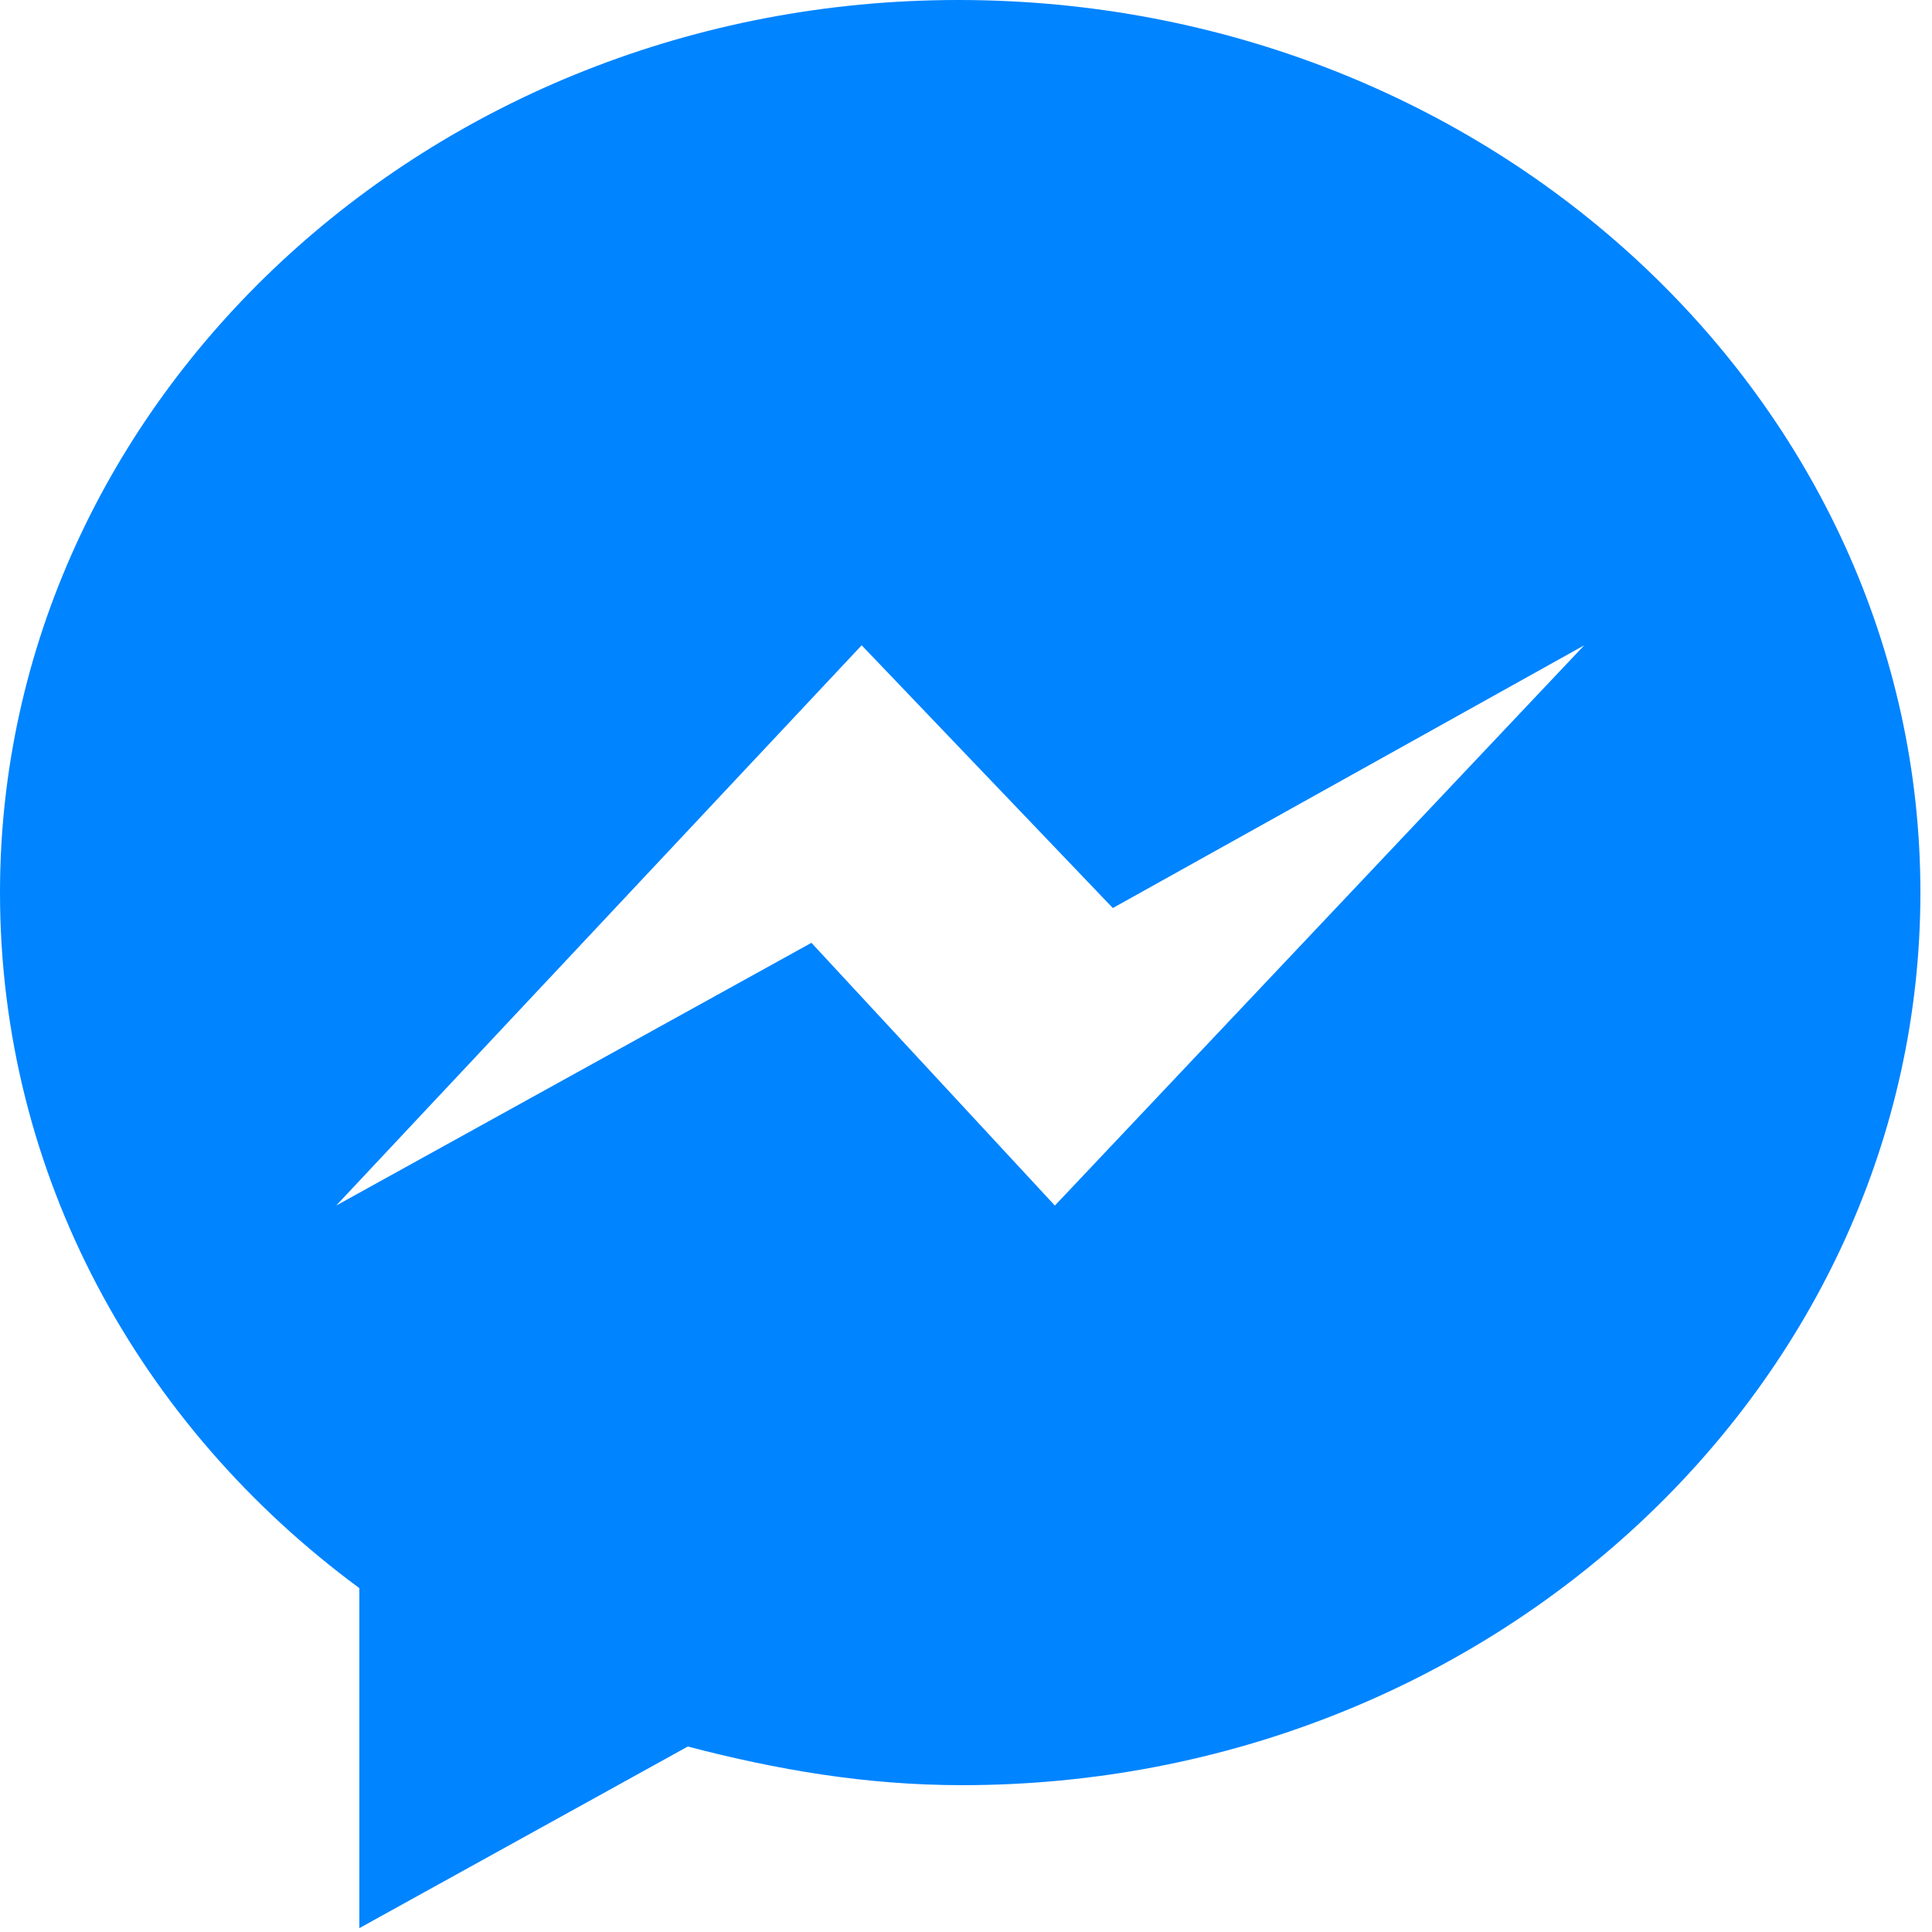
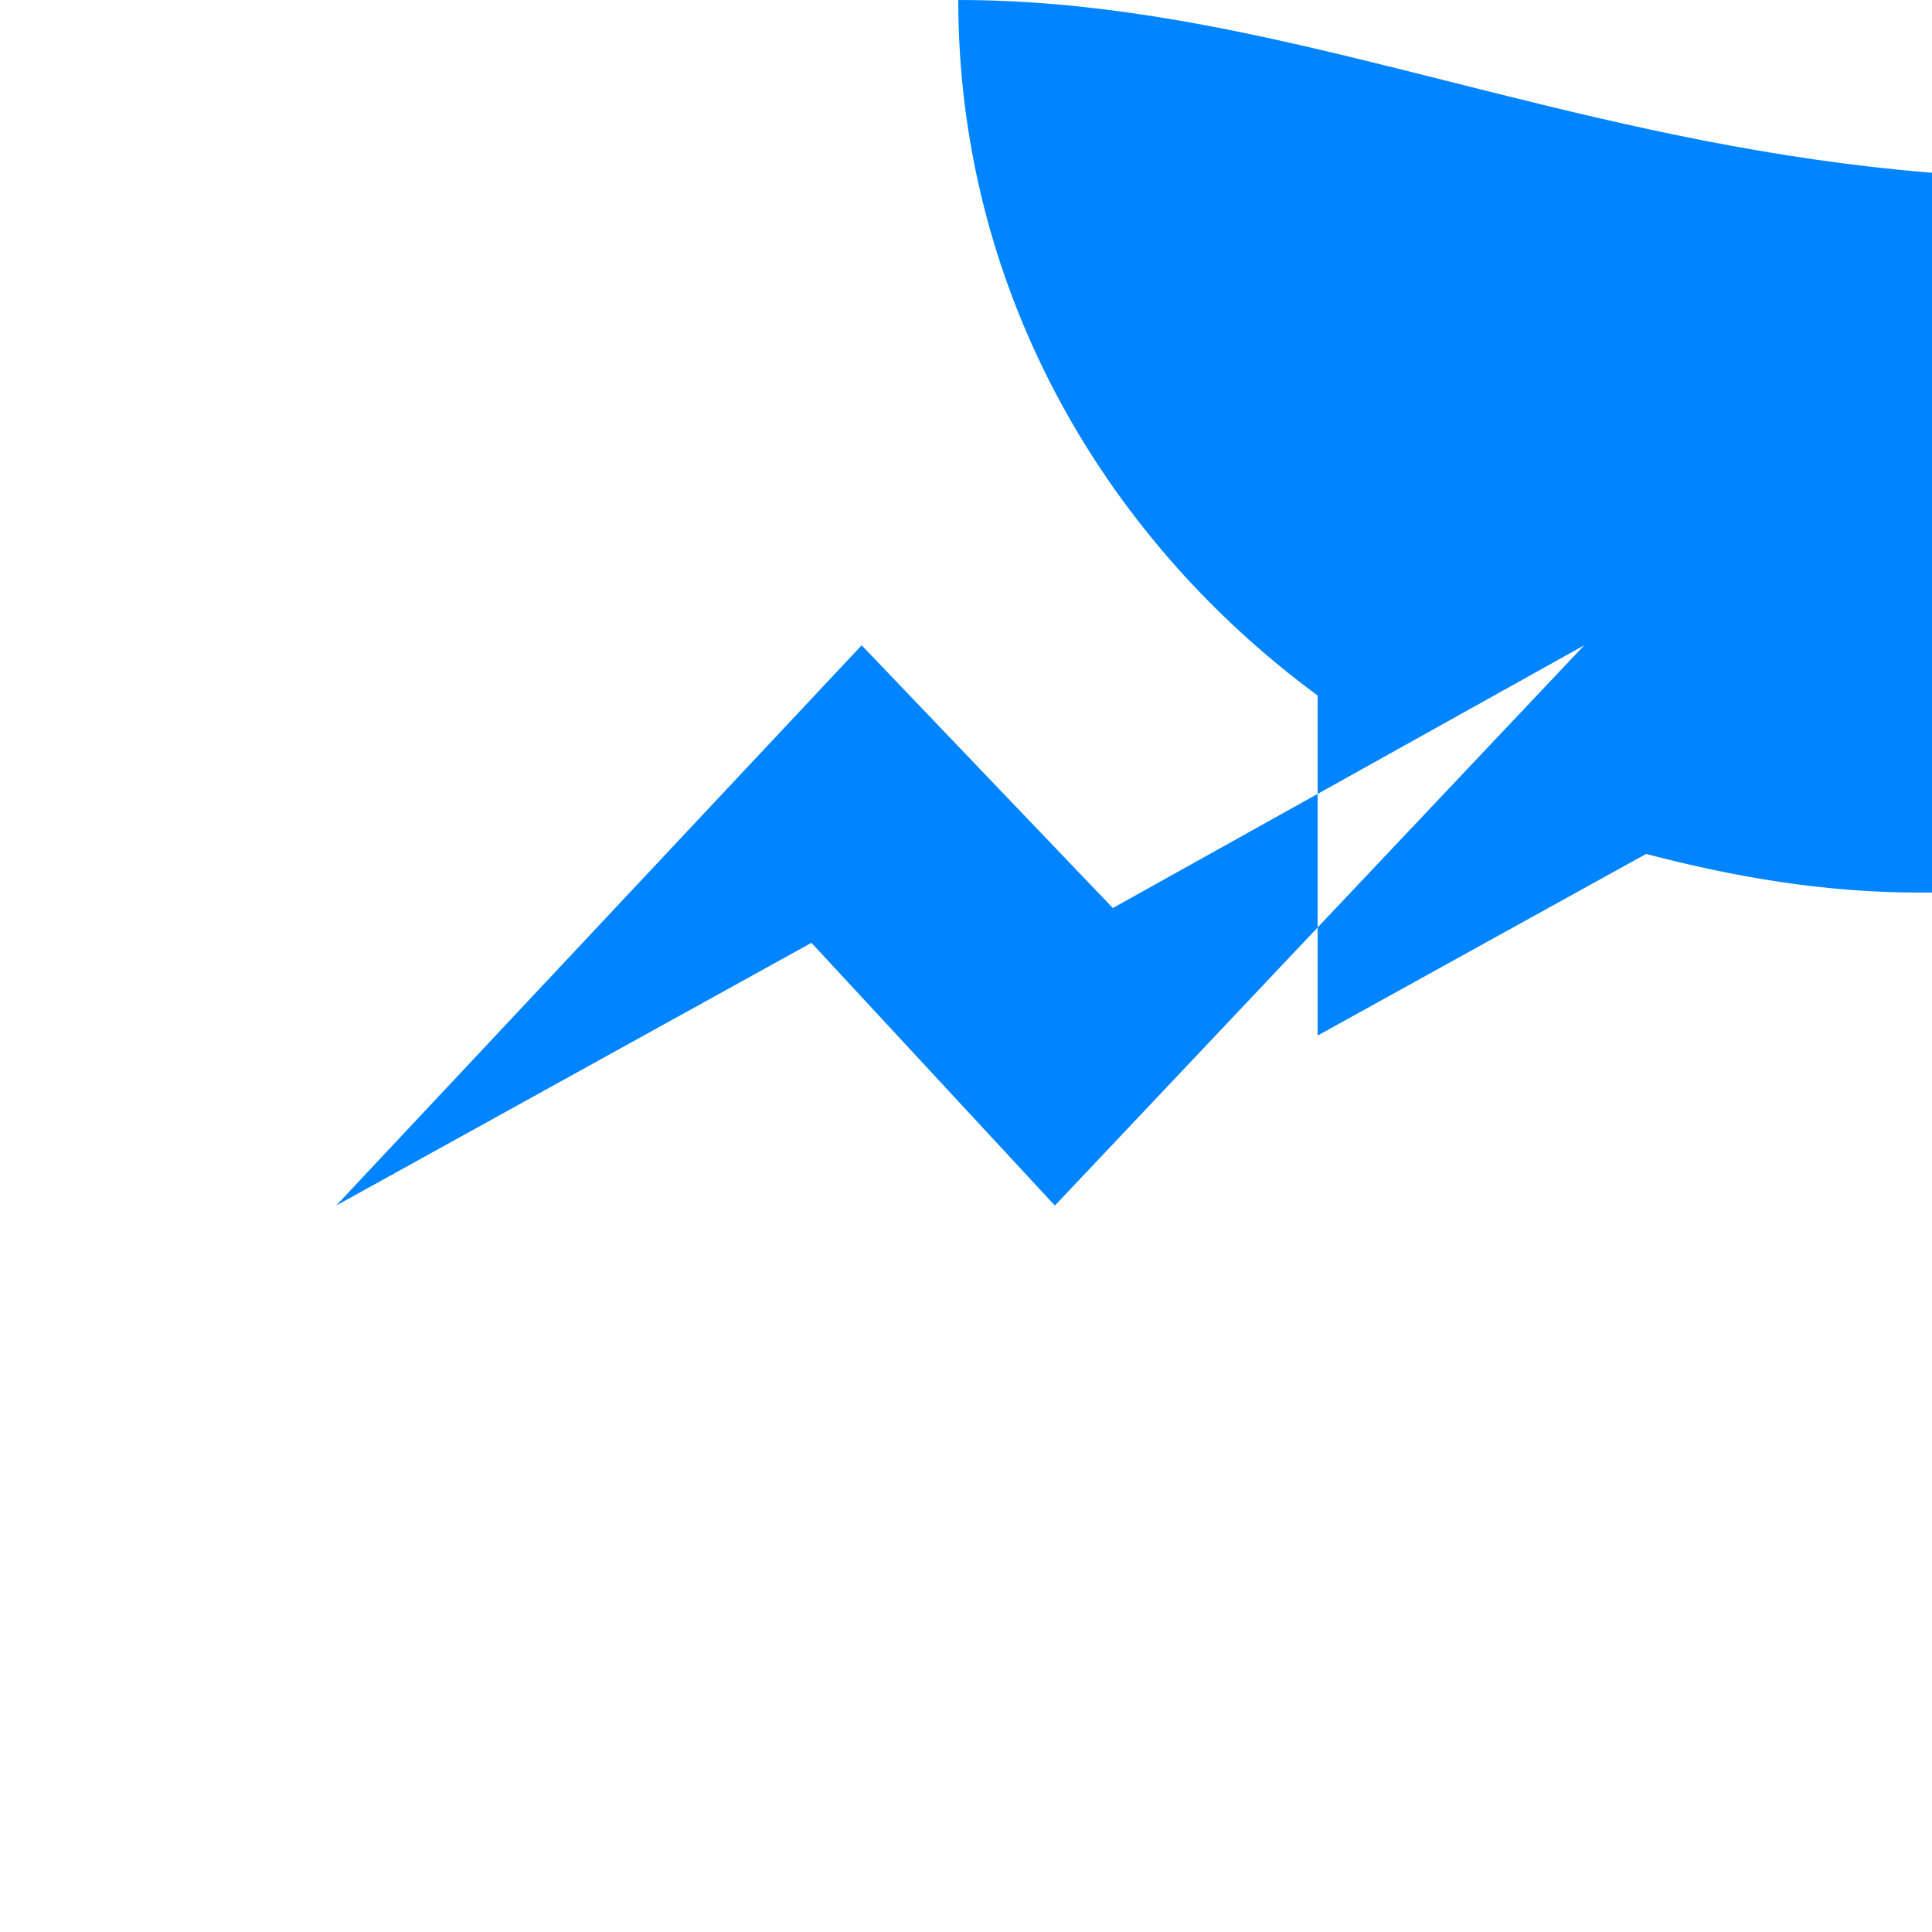
<svg xmlns="http://www.w3.org/2000/svg" version="1.1" id="Facebook_Messenger" x="0px" y="0px" width="50px" height="50px" viewBox="151 172 50 50" style="enable-background:new 151 172 50 50;" xml:space="preserve">
  <style type="text/css">
	.st0{fill:#0084FF;}
</style>
-   <path class="st0" d="M175.8,172c-13.7,0-24.8,10.4-24.8,23.1c0,7.3,3.6,13.8,9.3,18v8.8l8.5-4.7c2.3,0.6,4.6,1,7.1,1  c13.7,0,24.8-10.4,24.8-23.1C200.7,182.4,189.6,172,175.8,172z M178.3,203.2l-6.3-6.8l-12.3,6.8l13.6-14.5l6.5,6.8l12.2-6.8  L178.3,203.2z" />
+   <path class="st0" d="M175.8,172c0,7.3,3.6,13.8,9.3,18v8.8l8.5-4.7c2.3,0.6,4.6,1,7.1,1  c13.7,0,24.8-10.4,24.8-23.1C200.7,182.4,189.6,172,175.8,172z M178.3,203.2l-6.3-6.8l-12.3,6.8l13.6-14.5l6.5,6.8l12.2-6.8  L178.3,203.2z" />
</svg>